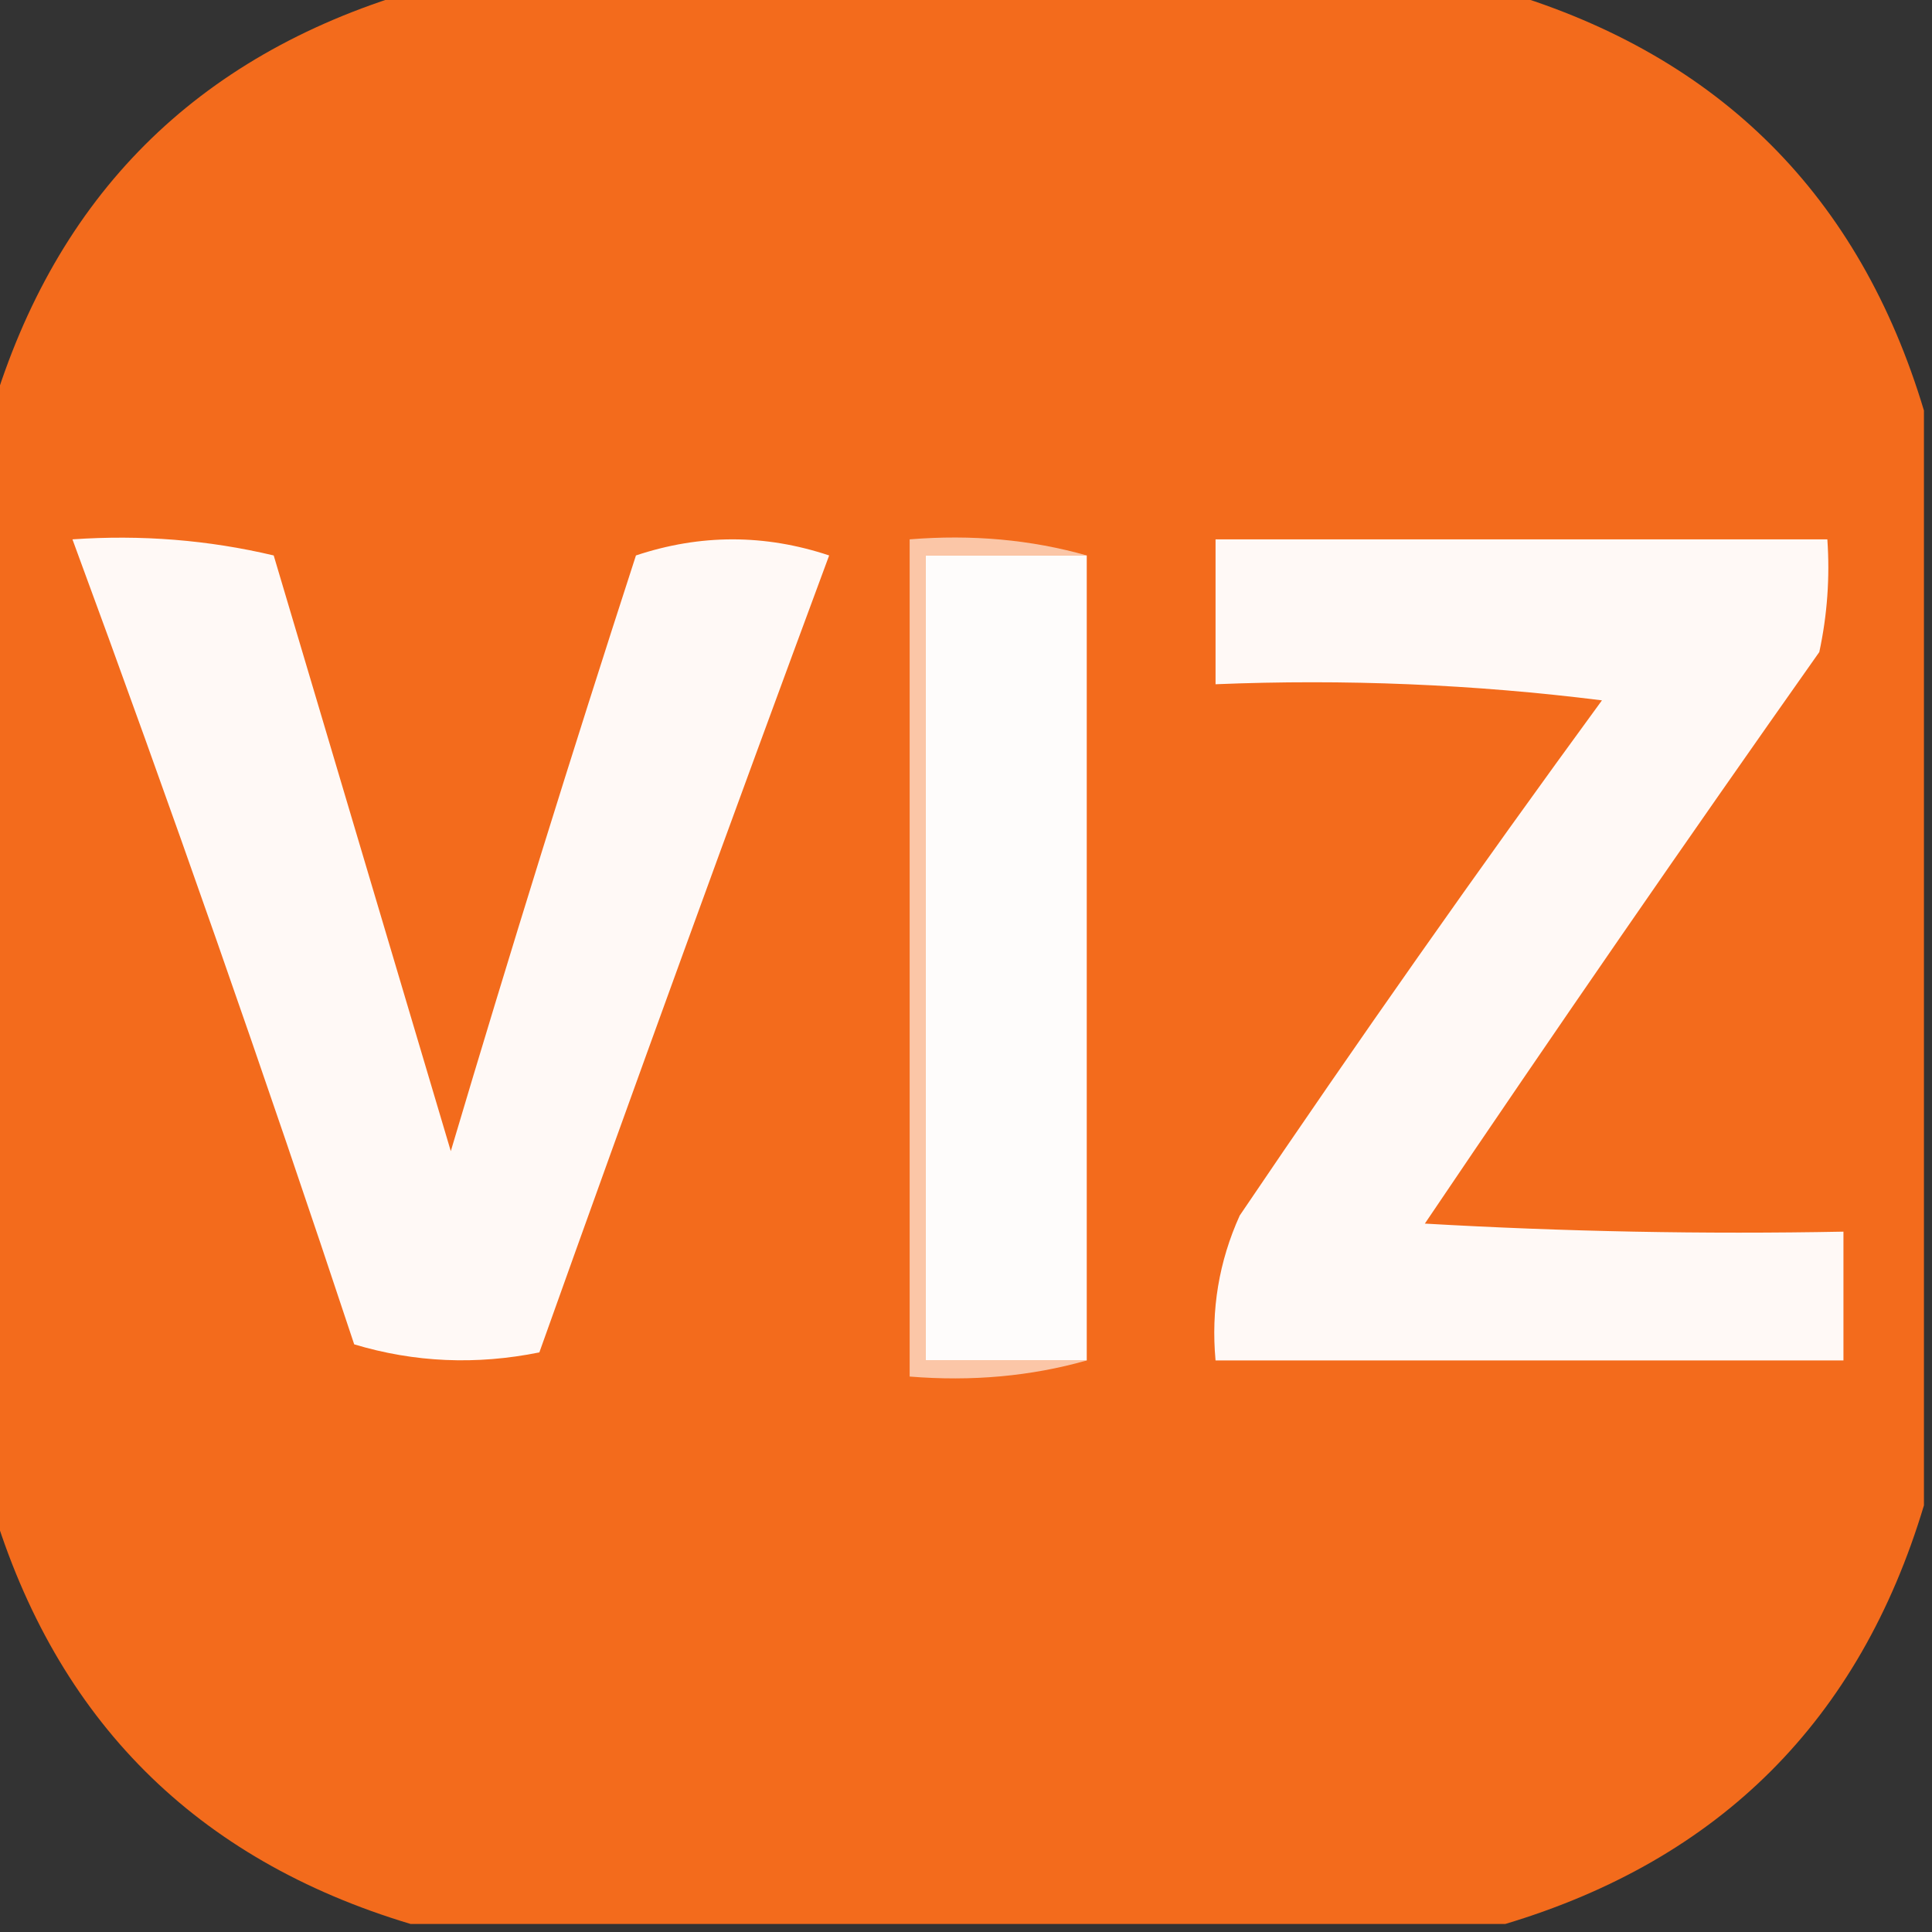
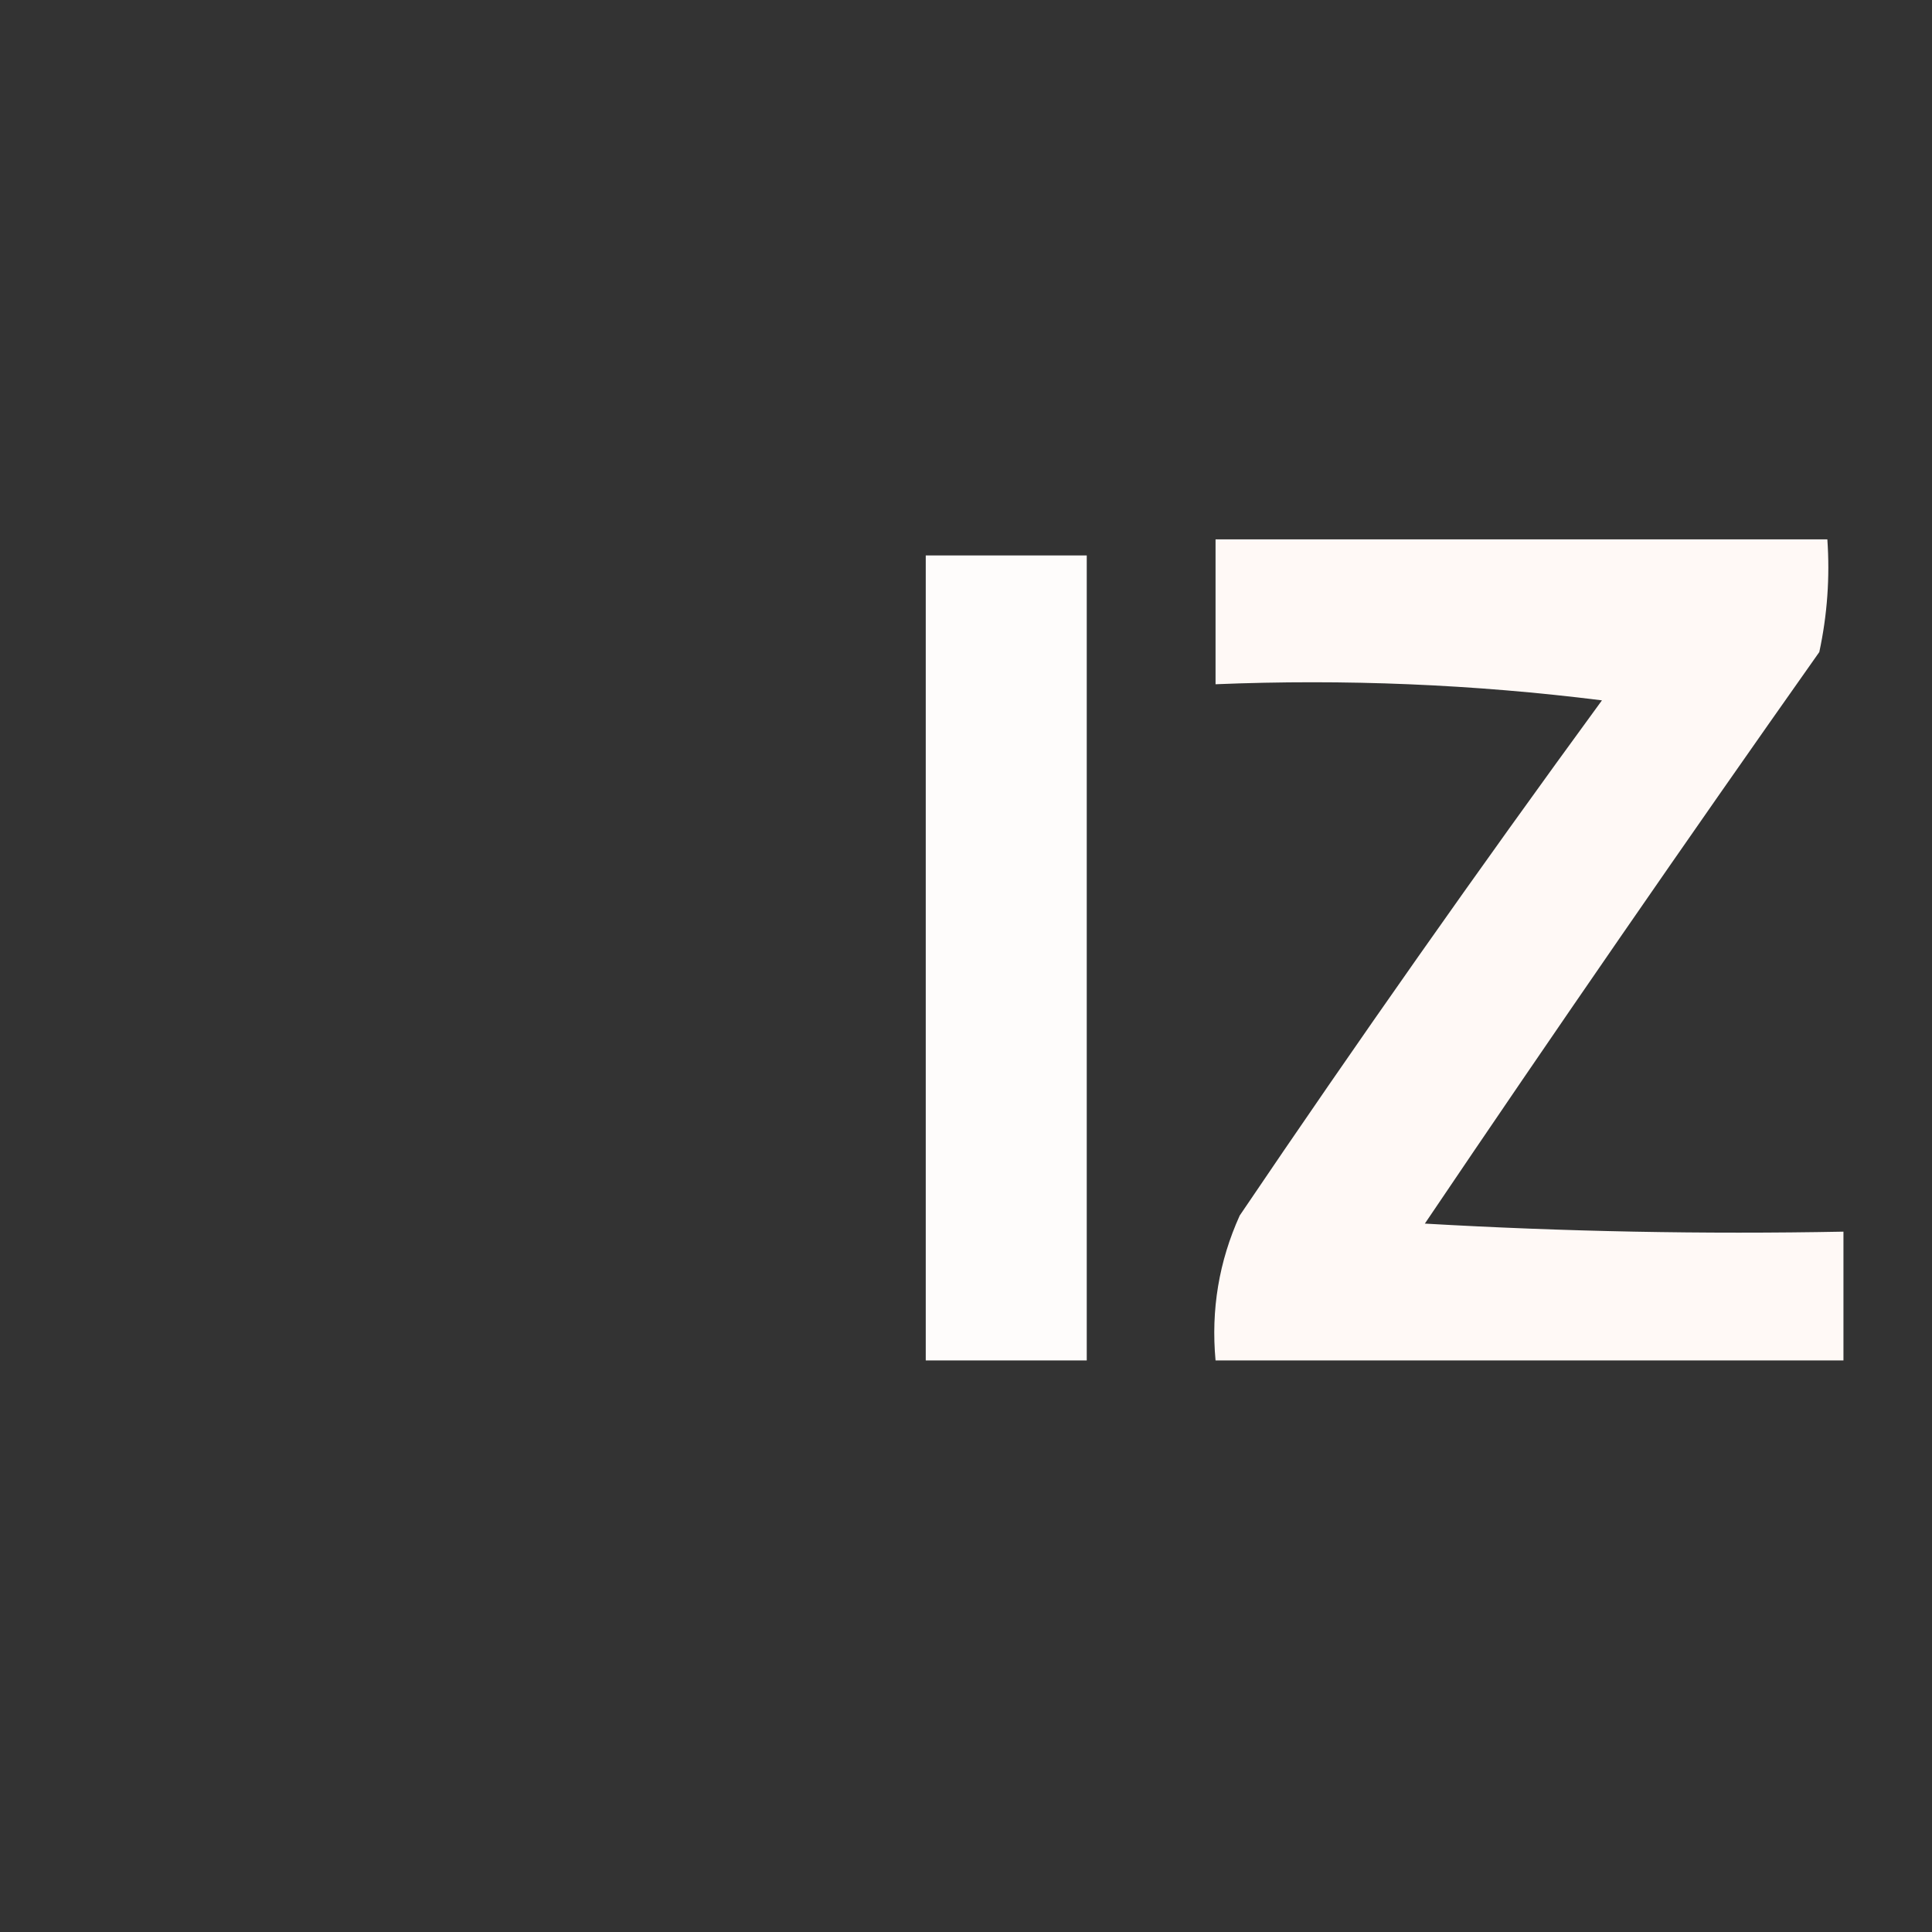
<svg xmlns="http://www.w3.org/2000/svg" version="1.1" width="120px" height="120px" style="shape-rendering:geometricPrecision; text-rendering:geometricPrecision; image-rendering:optimizeQuality; fill-rule:evenodd; clip-rule:evenodd">
  <rect width="100%" height="100%" fill="#333333" stroke="none" />
  <g>
-     <path style="opacity:1" fill="#f36b1c" d="M 25.5,-0.5 C 48.167,-0.5 70.833,-0.5 93.5,-0.5C 106.833,3.5 115.5,12.167 119.5,25.5C 119.5,48.167 119.5,70.833 119.5,93.5C 115.5,106.833 106.833,115.5 93.5,119.5C 70.833,119.5 48.167,119.5 25.5,119.5C 12.167,115.5 3.5,106.833 -0.5,93.5C -0.5,70.833 -0.5,48.167 -0.5,25.5C 3.5,12.167 12.167,3.5 25.5,-0.5 Z" />
-   </g>
+     </g>
  <g>
-     <path style="opacity:1" fill="#fff9f6" d="M 4.5,33.5 C 8.767,33.203 12.934,33.536 17,34.5C 20.663,46.822 24.329,59.156 28,71.5C 31.68,59.114 35.513,46.781 39.5,34.5C 43.5,33.167 47.5,33.167 51.5,34.5C 45.4,50.967 39.4,67.467 33.5,84C 29.577,84.793 25.744,84.626 22,83.5C 16.438,66.716 10.605,50.049 4.5,33.5 Z" />
-   </g>
+     </g>
  <g>
-     <path style="opacity:1" fill="#fbc6a7" d="M 67.5,34.5 C 64.167,34.5 60.833,34.5 57.5,34.5C 57.5,51.167 57.5,67.833 57.5,84.5C 60.833,84.5 64.167,84.5 67.5,84.5C 64.038,85.482 60.371,85.815 56.5,85.5C 56.5,68.167 56.5,50.833 56.5,33.5C 60.371,33.185 64.038,33.518 67.5,34.5 Z" />
-   </g>
+     </g>
  <g>
    <path style="opacity:1" fill="#fefcfb" d="M 67.5,34.5 C 67.5,51.167 67.5,67.833 67.5,84.5C 64.167,84.5 60.833,84.5 57.5,84.5C 57.5,67.833 57.5,51.167 57.5,34.5C 60.833,34.5 64.167,34.5 67.5,34.5 Z" />
  </g>
  <g>
    <path style="opacity:1" fill="#fff9f6" d="M 75.5,33.5 C 88.167,33.5 100.833,33.5 113.5,33.5C 113.663,35.857 113.497,38.19 113,40.5C 104.71,52.246 96.543,64.08 88.5,76C 97.16,76.5 105.827,76.666 114.5,76.5C 114.5,79.167 114.5,81.833 114.5,84.5C 101.5,84.5 88.5,84.5 75.5,84.5C 75.211,81.351 75.711,78.351 77,75.5C 84.305,64.695 91.805,54.028 99.5,43.5C 91.528,42.502 83.528,42.169 75.5,42.5C 75.5,39.5 75.5,36.5 75.5,33.5 Z" />
  </g>
</svg>